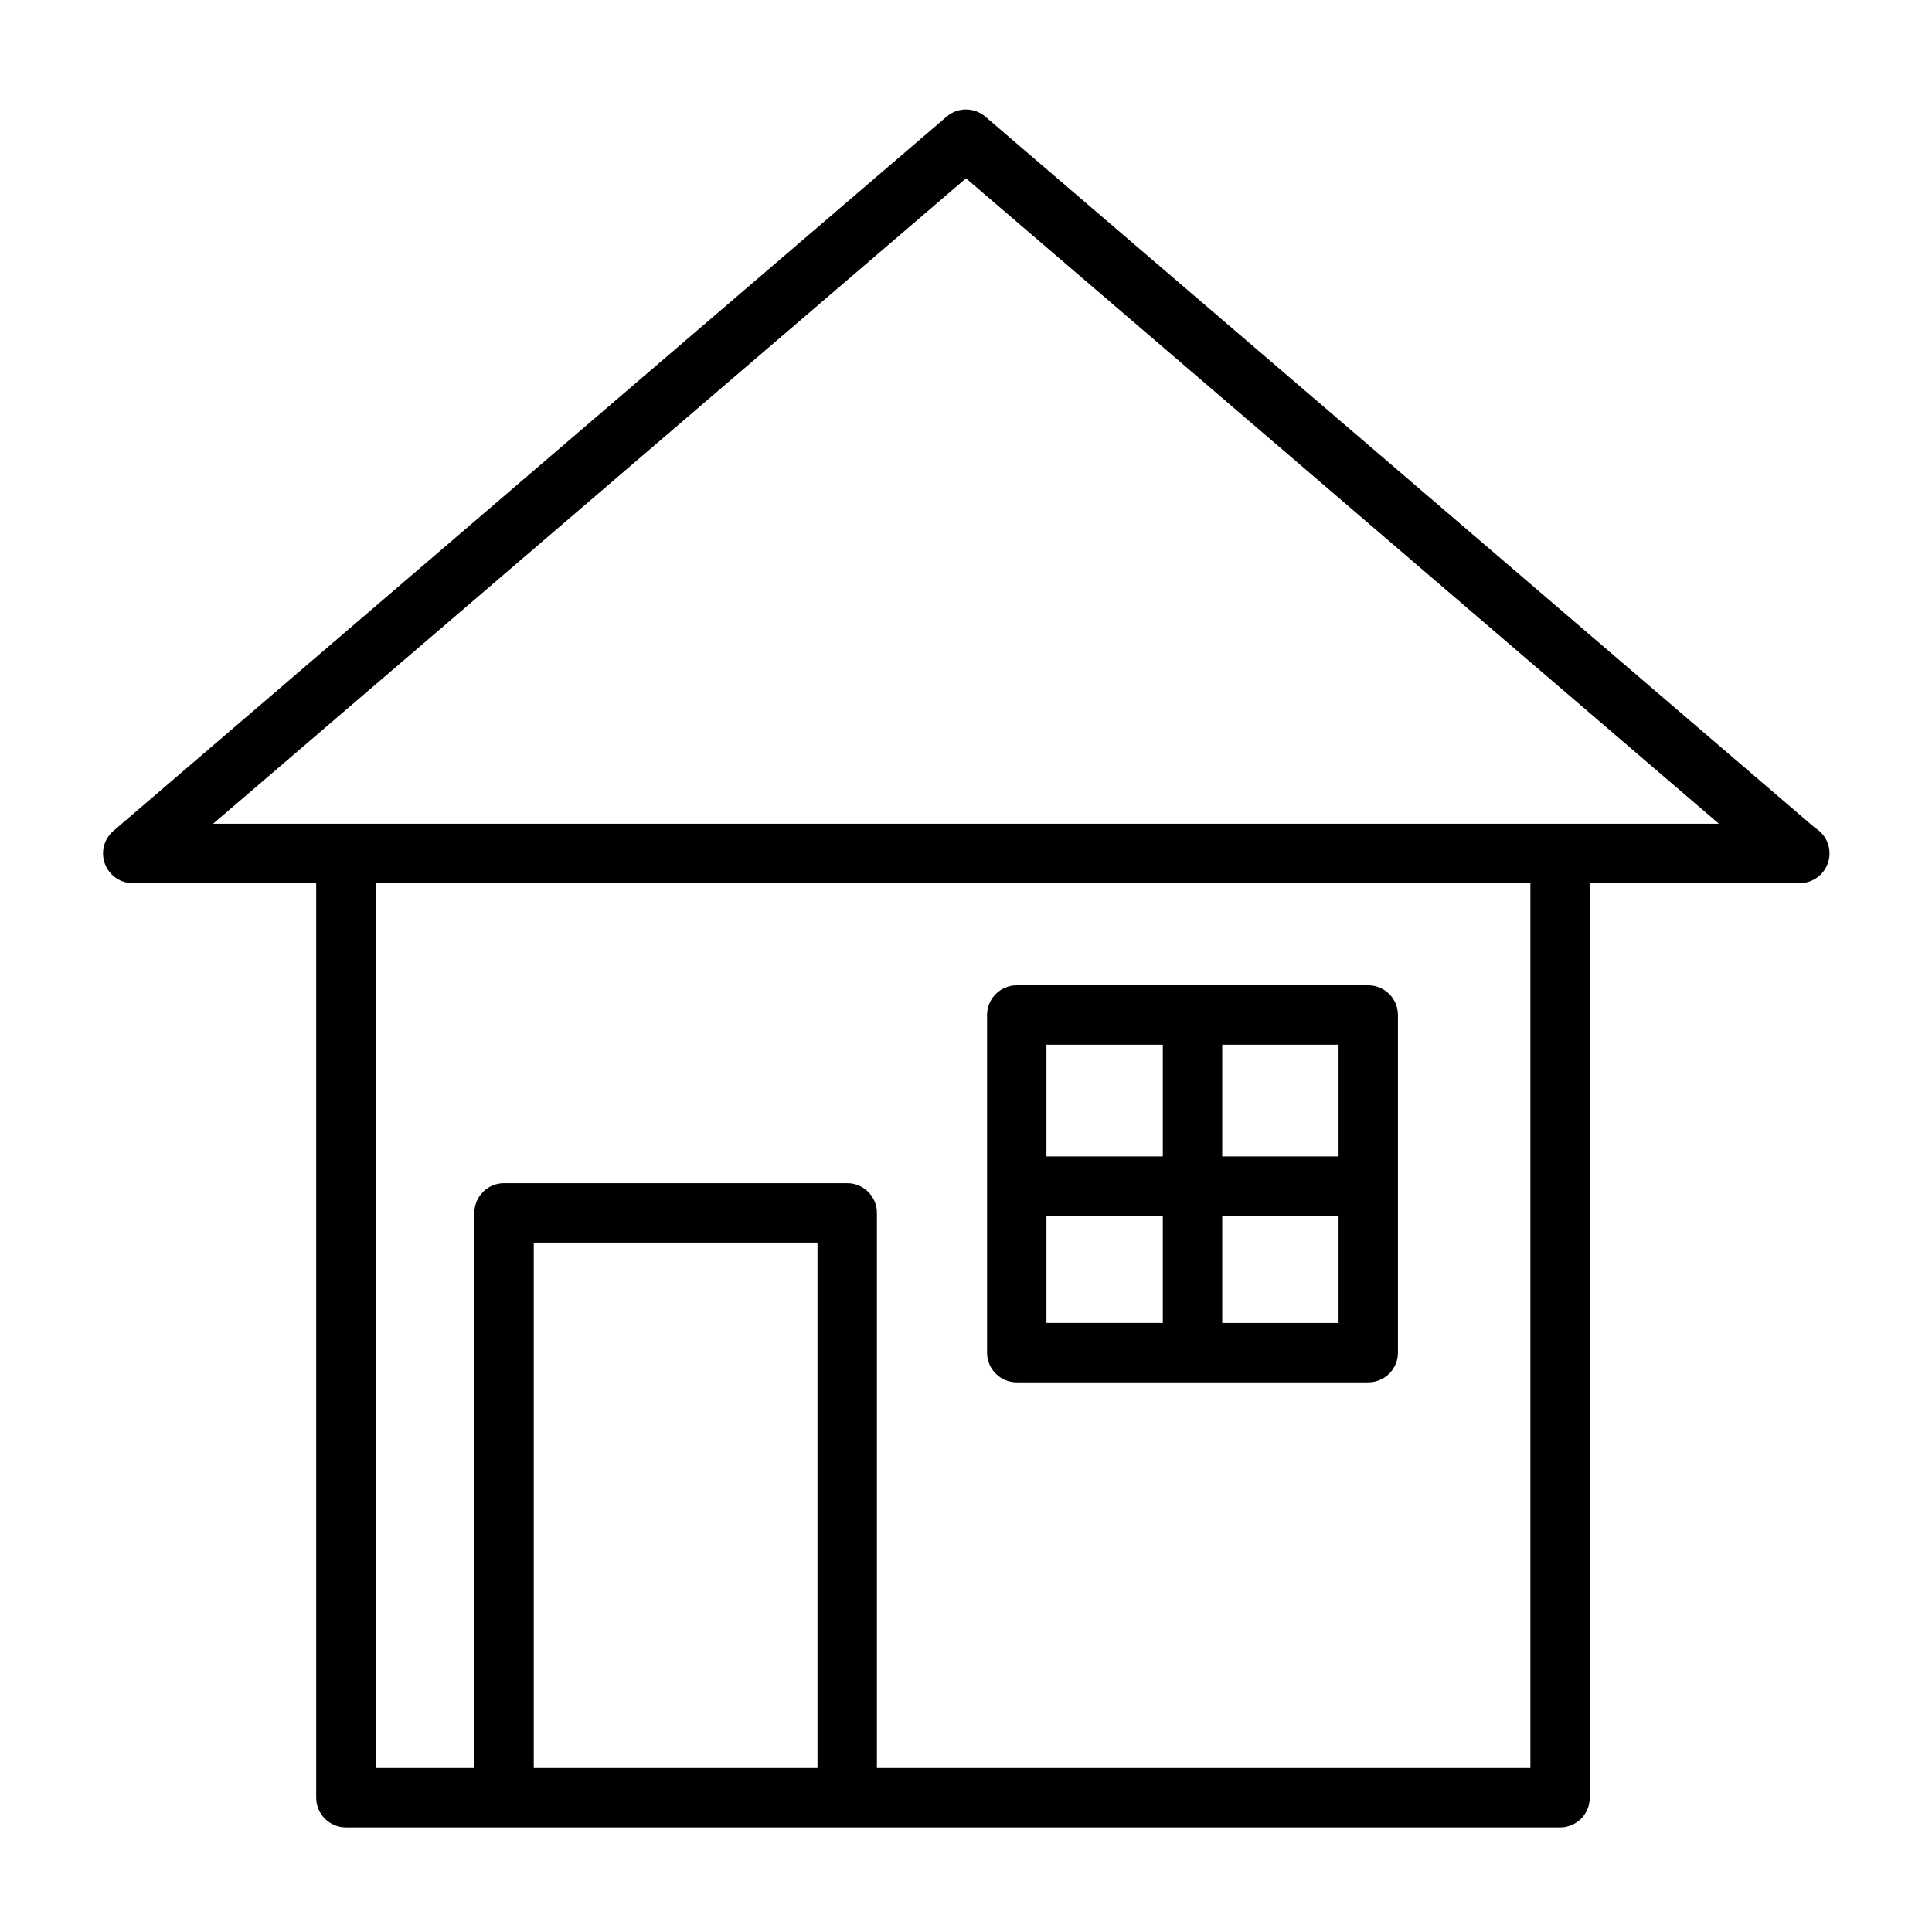
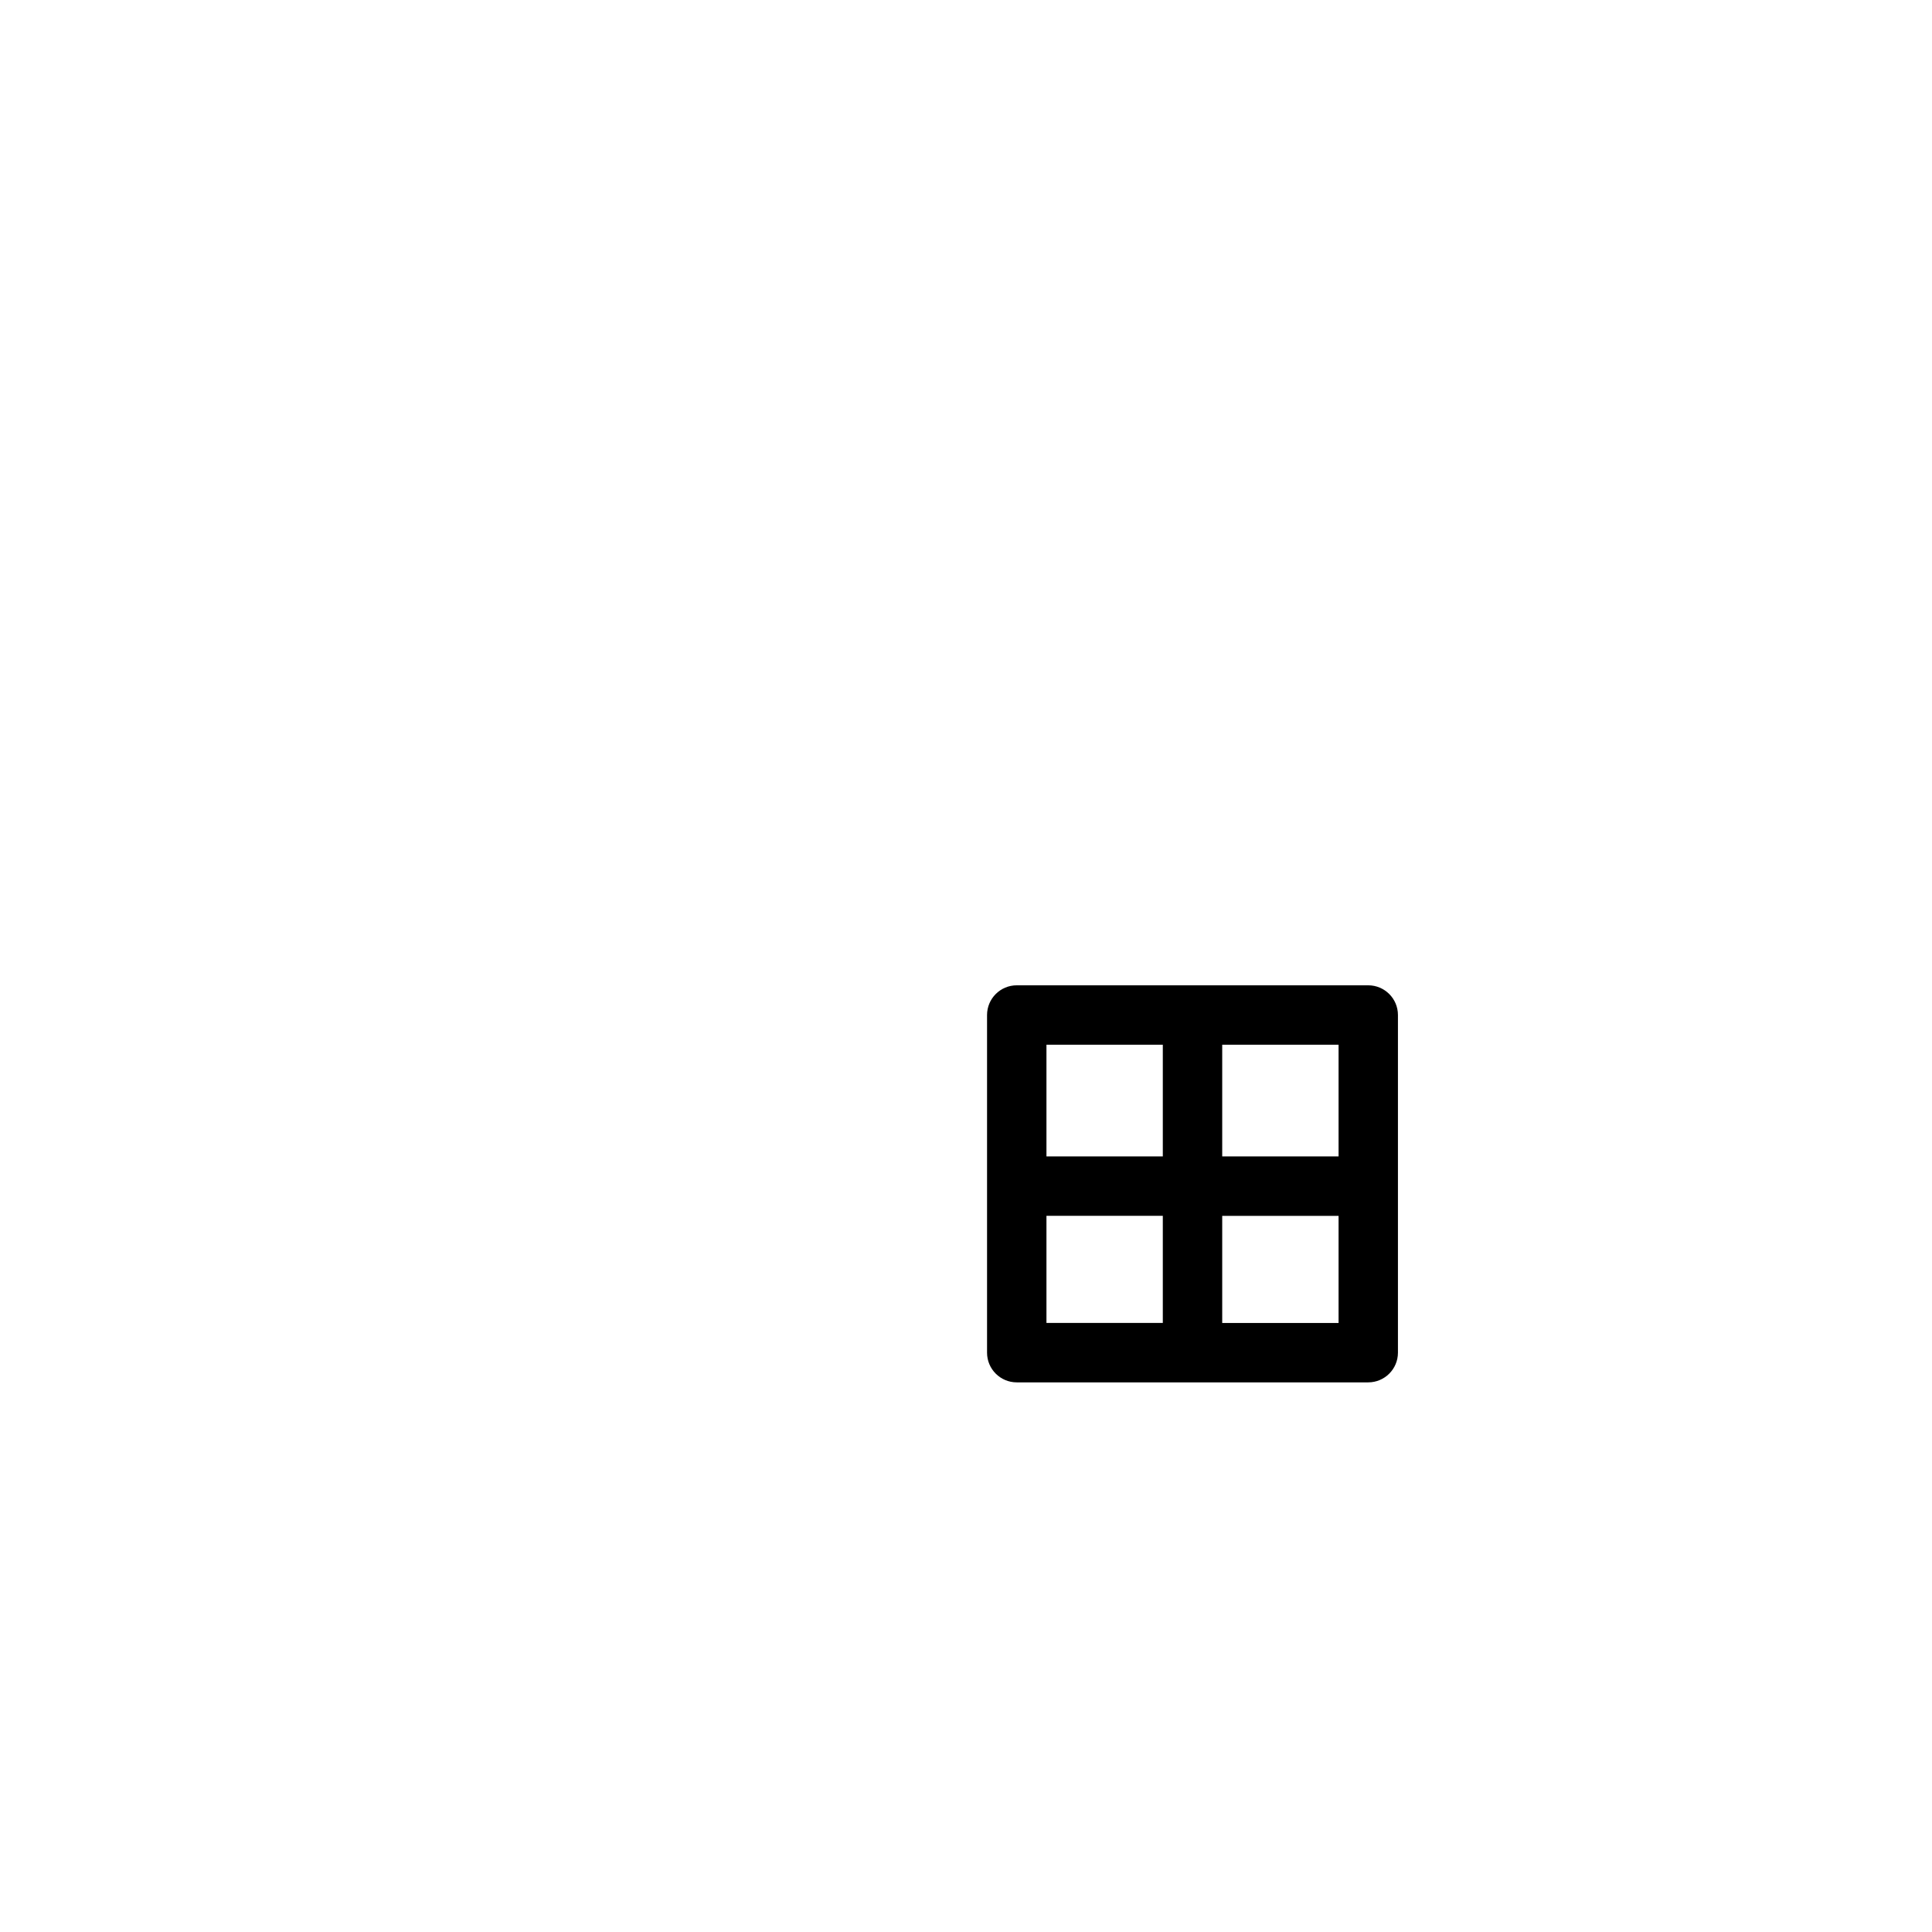
<svg xmlns="http://www.w3.org/2000/svg" fill="#000000" width="800px" height="800px" version="1.1" viewBox="144 144 512 512">
  <g>
-     <path d="m625.07 363.45-219.95-188.54c-2.953-2.527-7.297-2.527-10.25 0l-220.82 189.29c-2.504 2.141-3.402 5.621-2.258 8.707 1.148 3.086 4.094 5.141 7.383 5.141h48.617v242.36c0 4.344 3.527 7.871 7.871 7.871h41.902l90.941 0.004h188.93c4.344 0 7.871-3.527 7.871-7.871v-242.37h55.504 0.156c4.344 0 7.871-3.527 7.871-7.871 0.004-2.852-1.508-5.344-3.777-6.731zm-339.62 249.09v-139.23h75.191v139.23zm264.12 0h-173.18v-147.11c0-4.344-3.527-7.871-7.871-7.871h-90.938c-4.344 0-7.871 3.527-7.871 7.871l-0.004 147.11h-26.16l0.004-234.49h306.02zm-349.11-250.23 199.54-171.05 199.54 171.05z" />
    <path d="m413.45 510.34h93.148c4.344 0 7.871-3.527 7.871-7.871v-89.48c0-4.344-3.527-7.871-7.871-7.871h-93.148c-4.344 0-7.871 3.527-7.871 7.871v89.473c-0.004 4.352 3.523 7.879 7.871 7.879zm7.871-44.129h30.836v28.379h-30.836zm46.578 28.387v-28.379h30.836v28.379zm30.836-44.133h-30.836v-29.605h30.836zm-46.578-29.605v29.605h-30.836v-29.605z" />
  </g>
</svg>